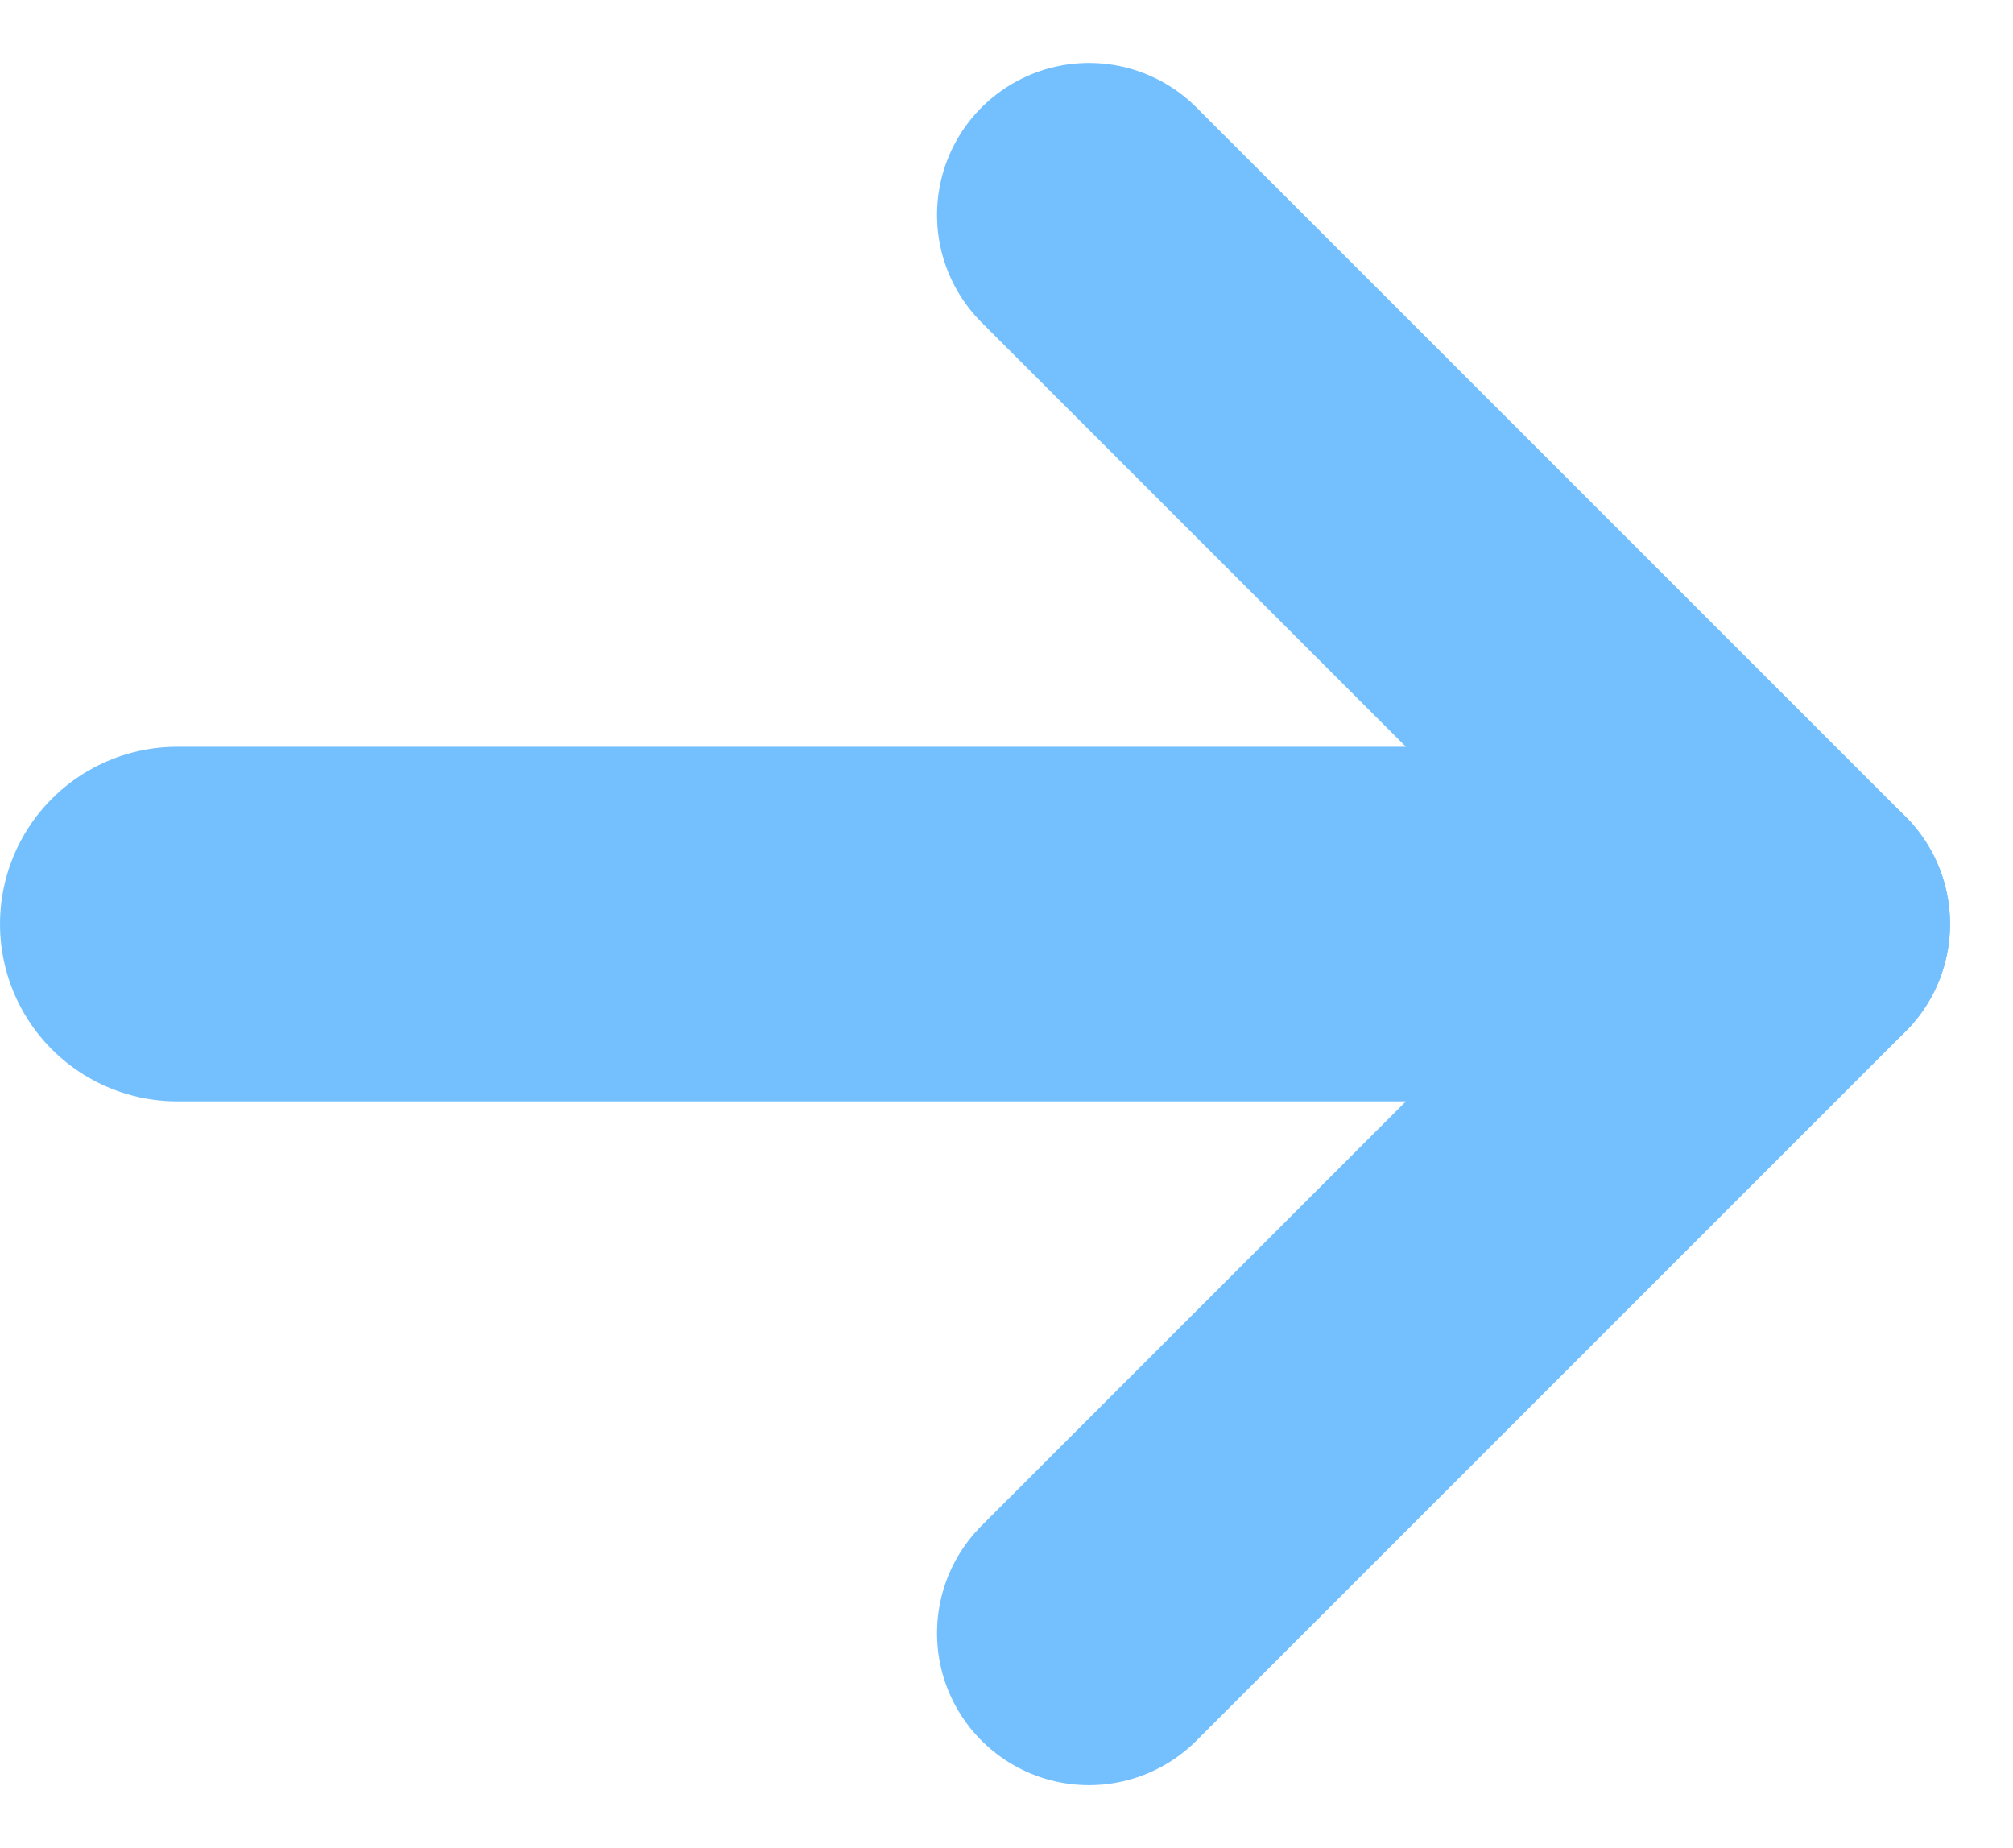
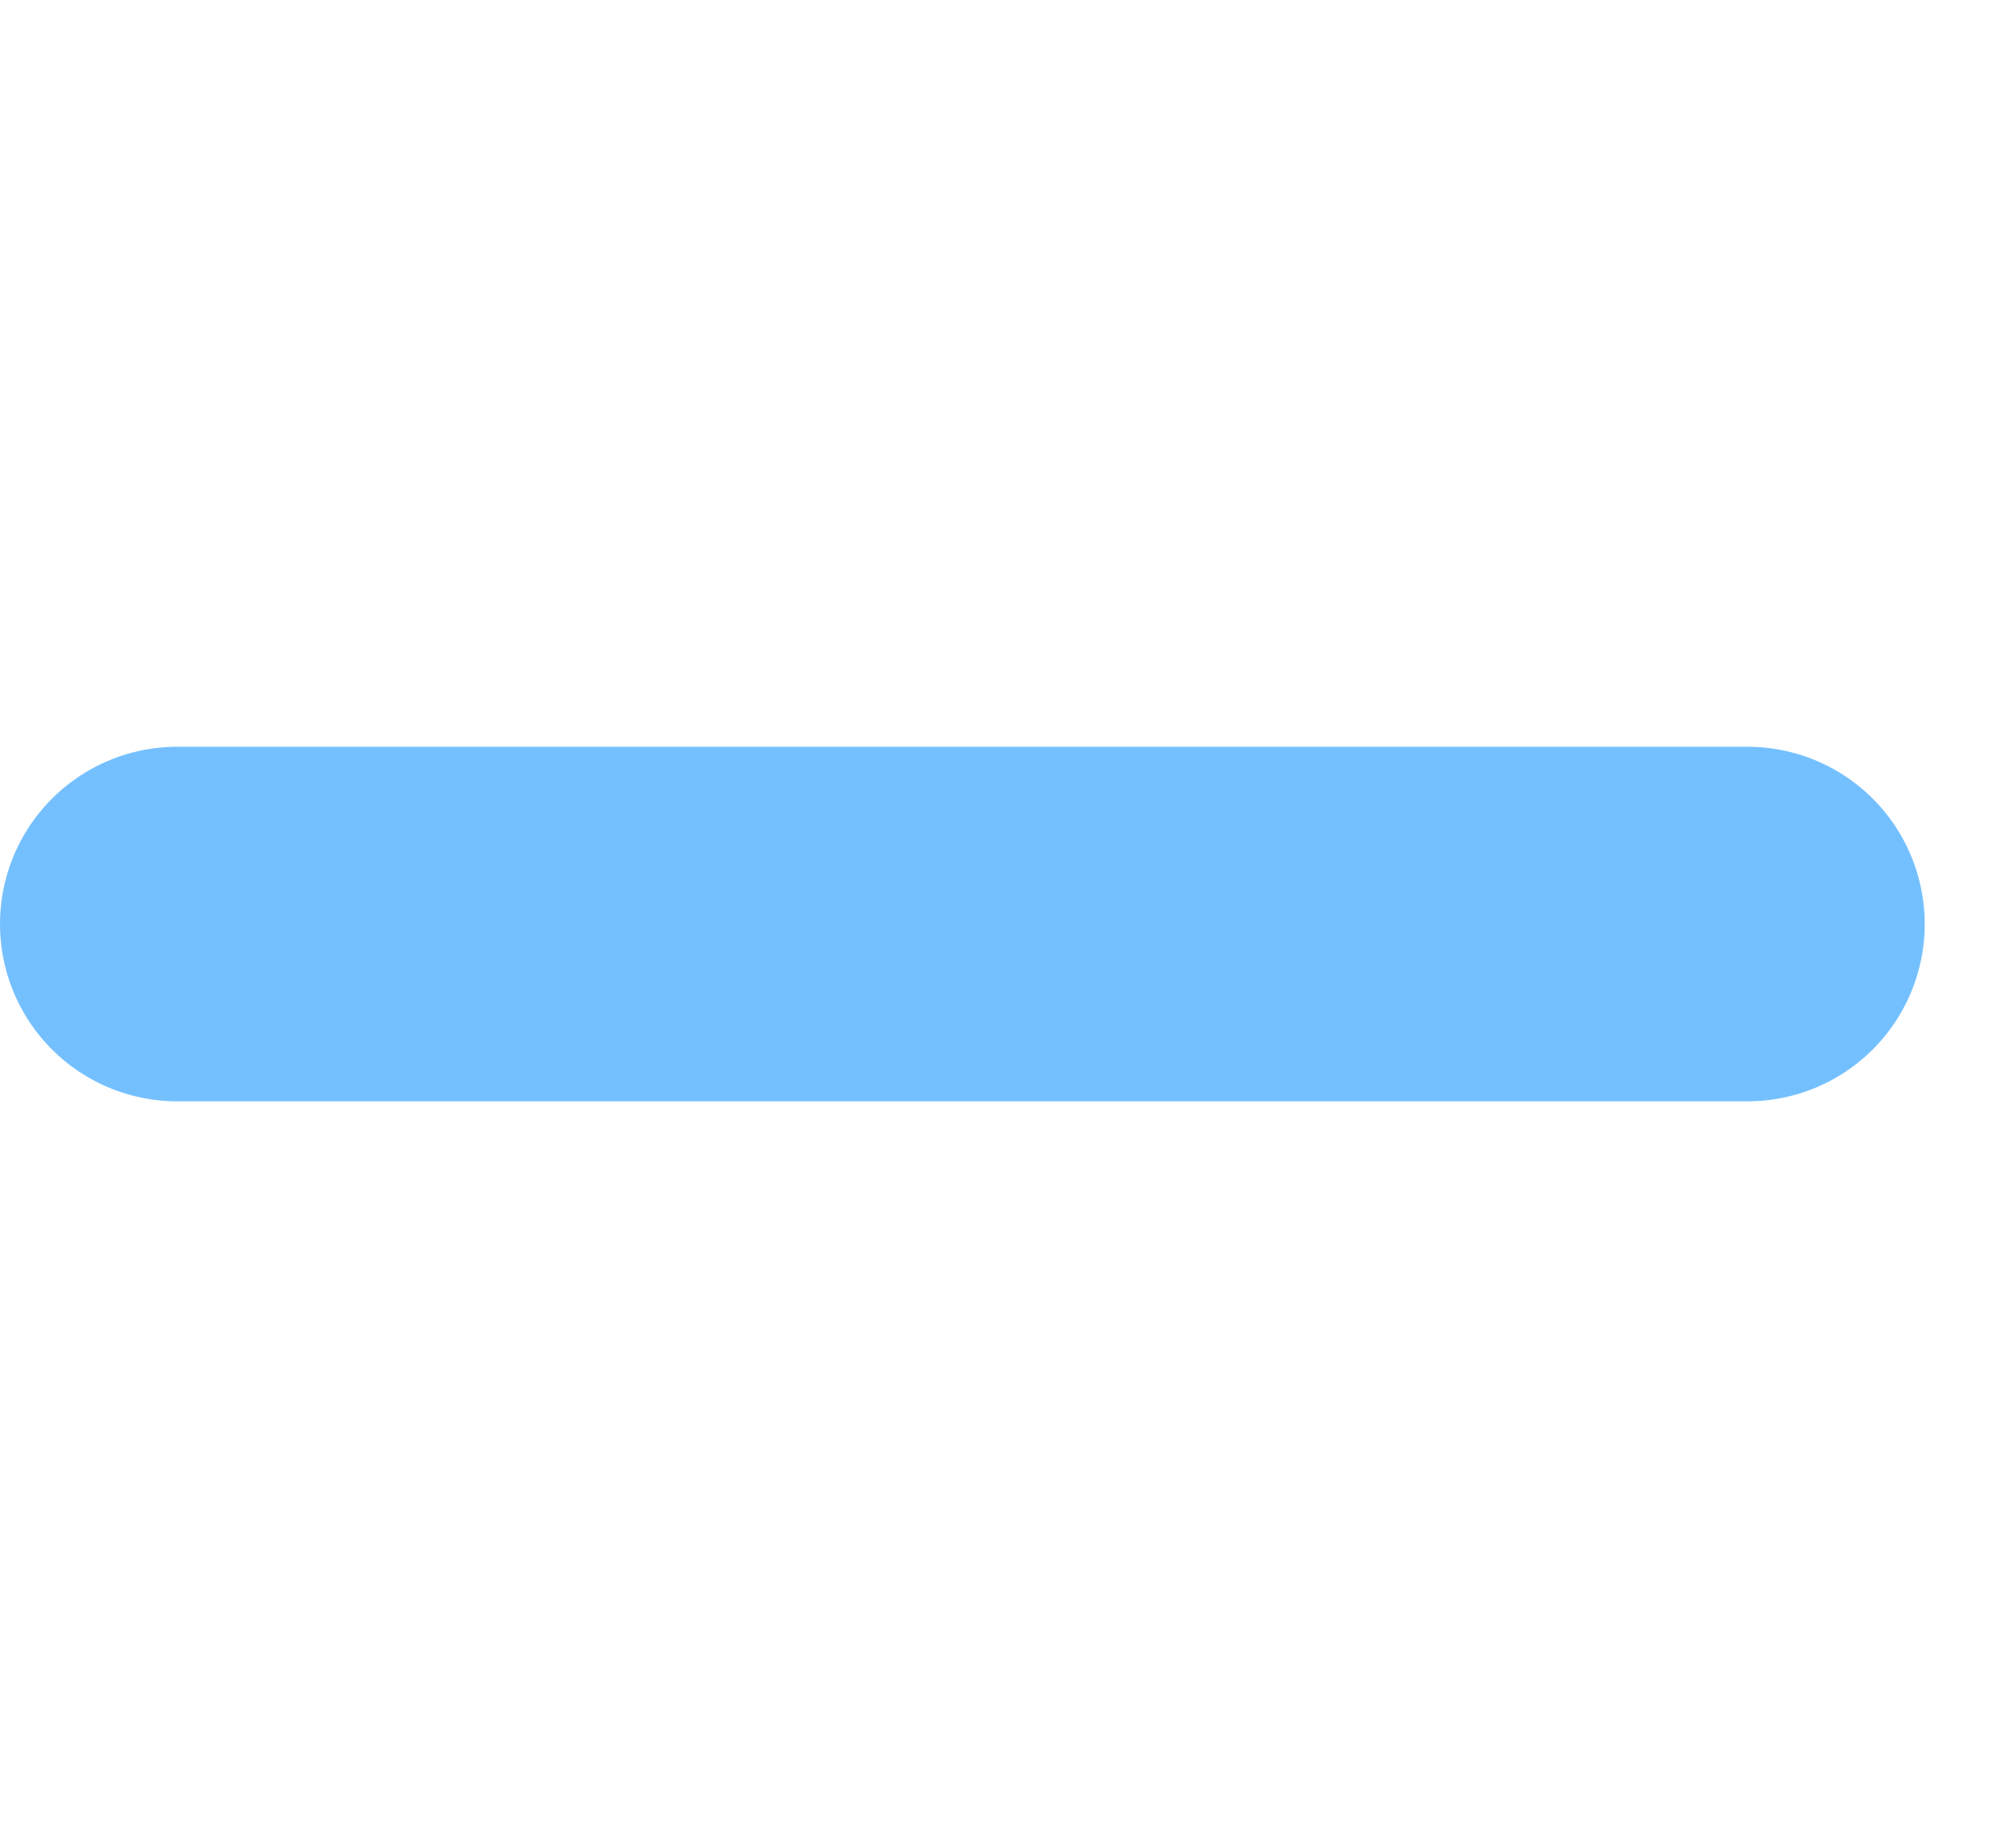
<svg xmlns="http://www.w3.org/2000/svg" width="39.743" height="36.485">
  <defs>
    <style>.cls-1{fill:none;stroke:#74c0ff;stroke-linecap:round;stroke-width:6px}</style>
  </defs>
  <g id="グループ_29" data-name="グループ 29" transform="translate(-1226.5 -1031.507)">
    <g id="グループ_28" data-name="グループ 28">
      <g id="グループ_27" data-name="グループ 27">
-         <path id="線_1" data-name="線 1" class="cls-1" transform="rotate(-90 1155.875 -92.125)" d="M0 0l14 14" />
-         <path id="線_2" data-name="線 2" class="cls-1" transform="rotate(-90 1148.875 -99.125)" d="M14 0L0 14" />
-       </g>
+         </g>
      <path id="線_3" data-name="線 3" stroke-width="7" fill="none" stroke="#74c0ff" stroke-linecap="round" d="M1230 1049.75h31" />
    </g>
  </g>
</svg>